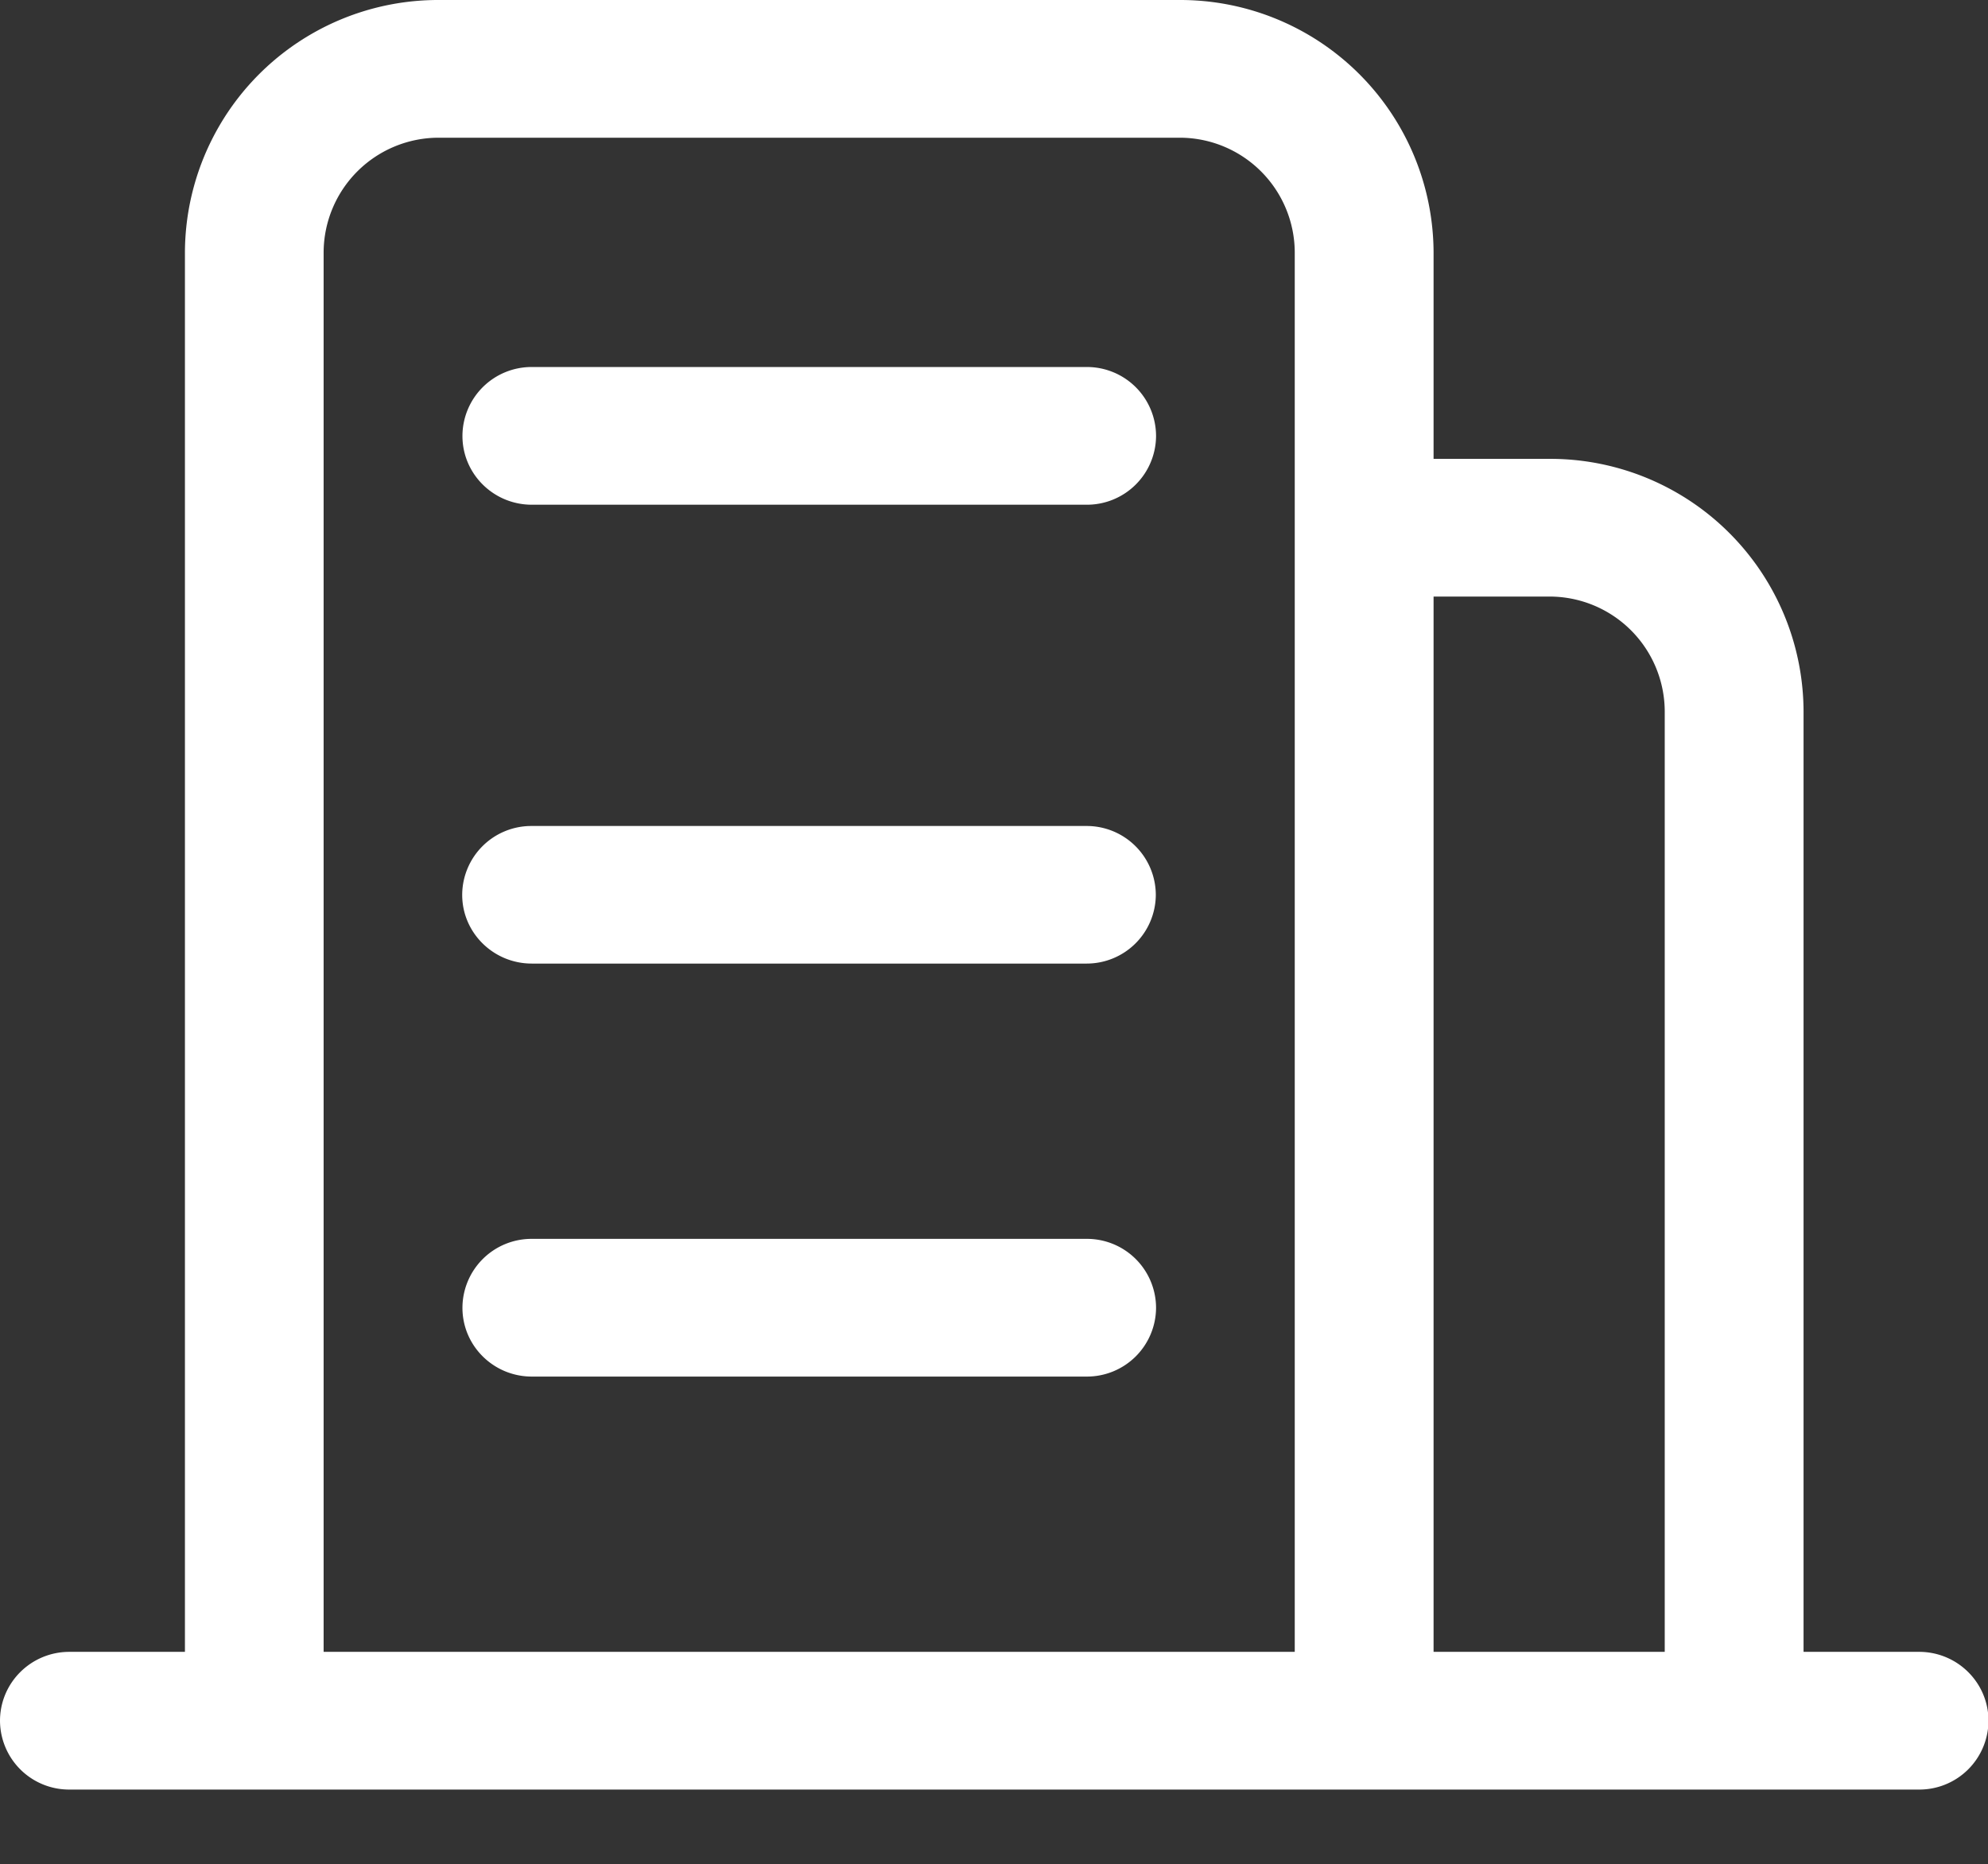
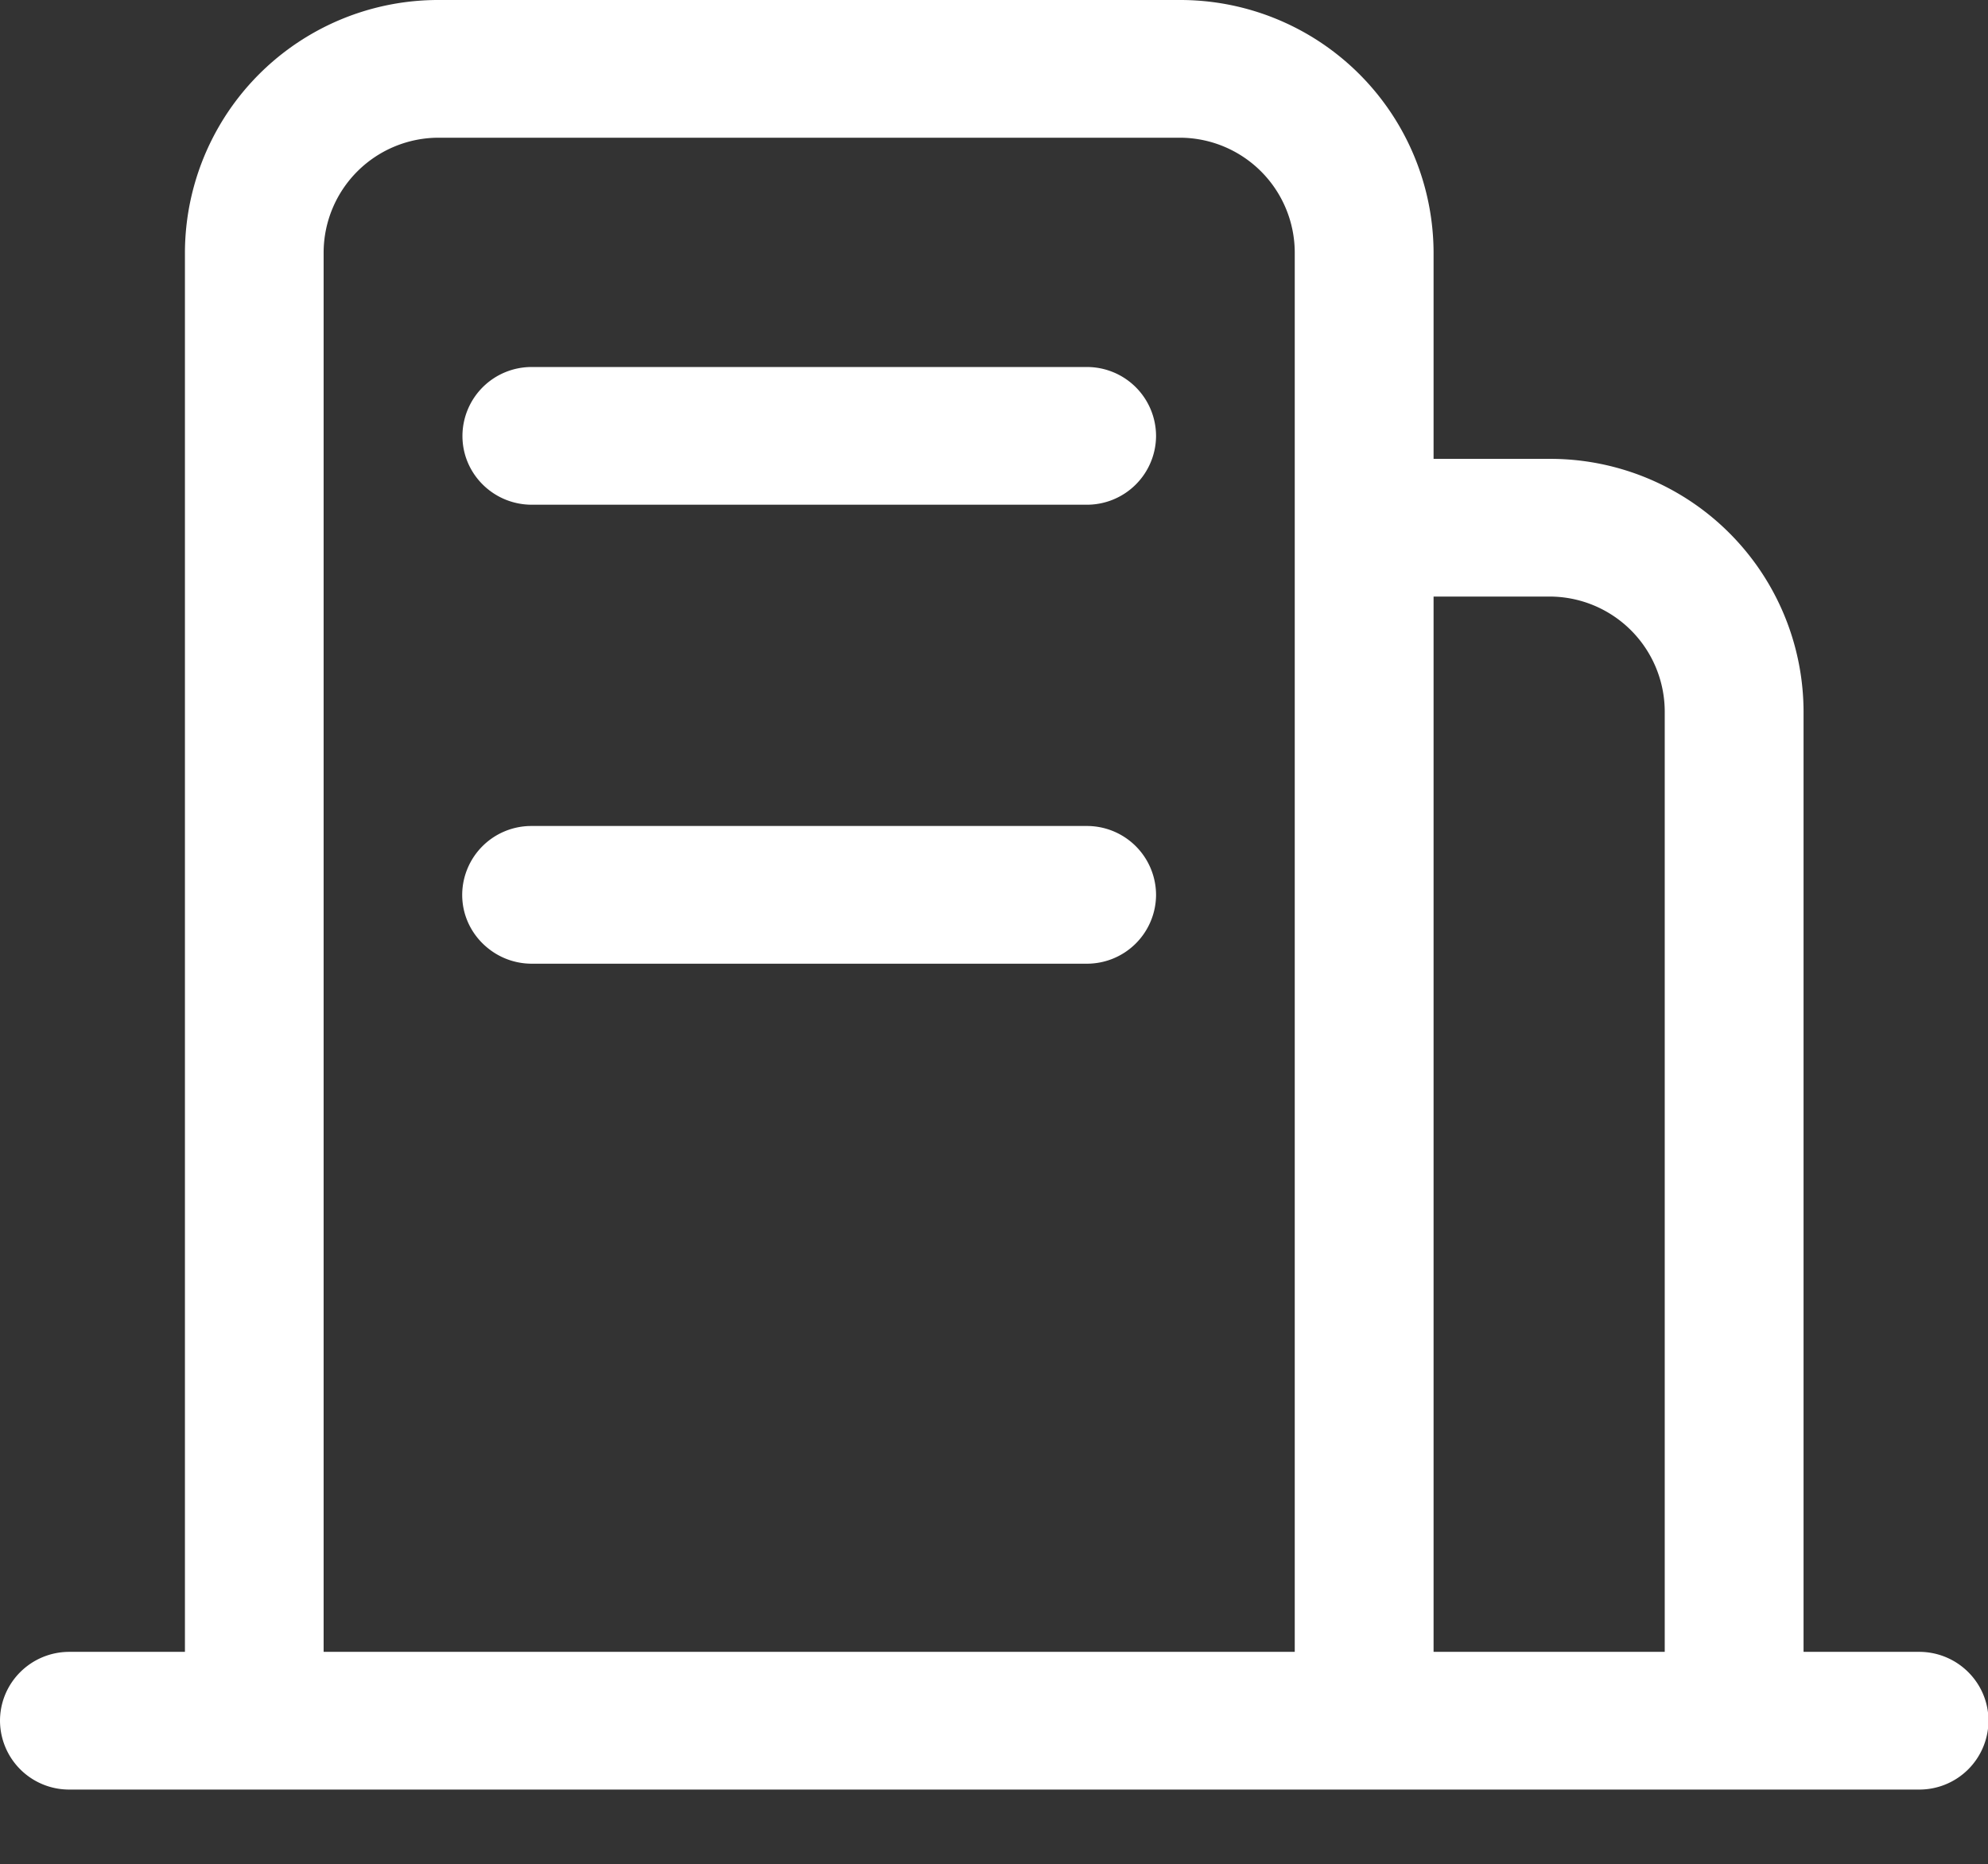
<svg xmlns="http://www.w3.org/2000/svg" t="1723105009762" class="icon" viewBox="0 0 1092 1024" version="1.1" p-id="81572" width="213.281" height="200">
  <rect x="0" y="0" width="1092" height="1024" fill="#333333" stroke="none" />
-   <path d="M101.581 138.583A139.127 139.127 0 0 1 241.391 0.001h406.391a139.127 139.127 0 0 1 139.673 138.581v113.459h63.488a139.127 139.127 0 0 1 139.742 138.649v516.641h63.488c21.026 0 38.093 16.93 38.093 37.888a37.956 37.956 0 0 1-38.093 37.751H38.093A37.956 37.956 0 0 1 0.001 945.22c0-20.958 17.067-37.888 38.093-37.888h63.488V138.651z m76.254 768.75h533.367V138.651a63.215 63.215 0 0 0-63.488-63.01H241.255a63.215 63.215 0 0 0-63.488 62.942v768.75z m609.621 0h126.976V390.691a63.283 63.283 0 0 0-63.488-63.01h-63.488v579.651zM292.113 201.593a37.956 37.956 0 0 0-38.093 37.888c0 20.821 17.067 37.751 38.093 37.751h304.81a37.956 37.956 0 0 0 38.093-37.751 37.956 37.956 0 0 0-38.093-37.888H292.113z m0 252.108a37.956 37.956 0 0 0-38.229 37.82c0 20.821 17.135 37.751 38.229 37.751h304.742A37.956 37.956 0 0 0 634.88 491.521a37.956 37.956 0 0 0-38.093-37.82H292.113z m0 226.782a37.956 37.956 0 0 0-38.093 37.888c0 20.821 17.067 37.751 38.093 37.751h304.81a37.956 37.956 0 0 0 38.093-37.751 37.956 37.956 0 0 0-38.093-37.888H292.113z" fill="#ffffff" p-id="81573" />
+   <path d="M101.581 138.583A139.127 139.127 0 0 1 241.391 0.001h406.391a139.127 139.127 0 0 1 139.673 138.581v113.459h63.488a139.127 139.127 0 0 1 139.742 138.649v516.641h63.488c21.026 0 38.093 16.93 38.093 37.888a37.956 37.956 0 0 1-38.093 37.751H38.093A37.956 37.956 0 0 1 0.001 945.22c0-20.958 17.067-37.888 38.093-37.888h63.488V138.651z m76.254 768.75h533.367V138.651a63.215 63.215 0 0 0-63.488-63.01H241.255a63.215 63.215 0 0 0-63.488 62.942v768.75z m609.621 0h126.976V390.691a63.283 63.283 0 0 0-63.488-63.01h-63.488v579.651zM292.113 201.593a37.956 37.956 0 0 0-38.093 37.888c0 20.821 17.067 37.751 38.093 37.751h304.81a37.956 37.956 0 0 0 38.093-37.751 37.956 37.956 0 0 0-38.093-37.888H292.113z m0 252.108a37.956 37.956 0 0 0-38.229 37.82c0 20.821 17.135 37.751 38.229 37.751h304.742A37.956 37.956 0 0 0 634.88 491.521a37.956 37.956 0 0 0-38.093-37.82H292.113z a37.956 37.956 0 0 0-38.093 37.888c0 20.821 17.067 37.751 38.093 37.751h304.81a37.956 37.956 0 0 0 38.093-37.751 37.956 37.956 0 0 0-38.093-37.888H292.113z" fill="#ffffff" p-id="81573" />
</svg>